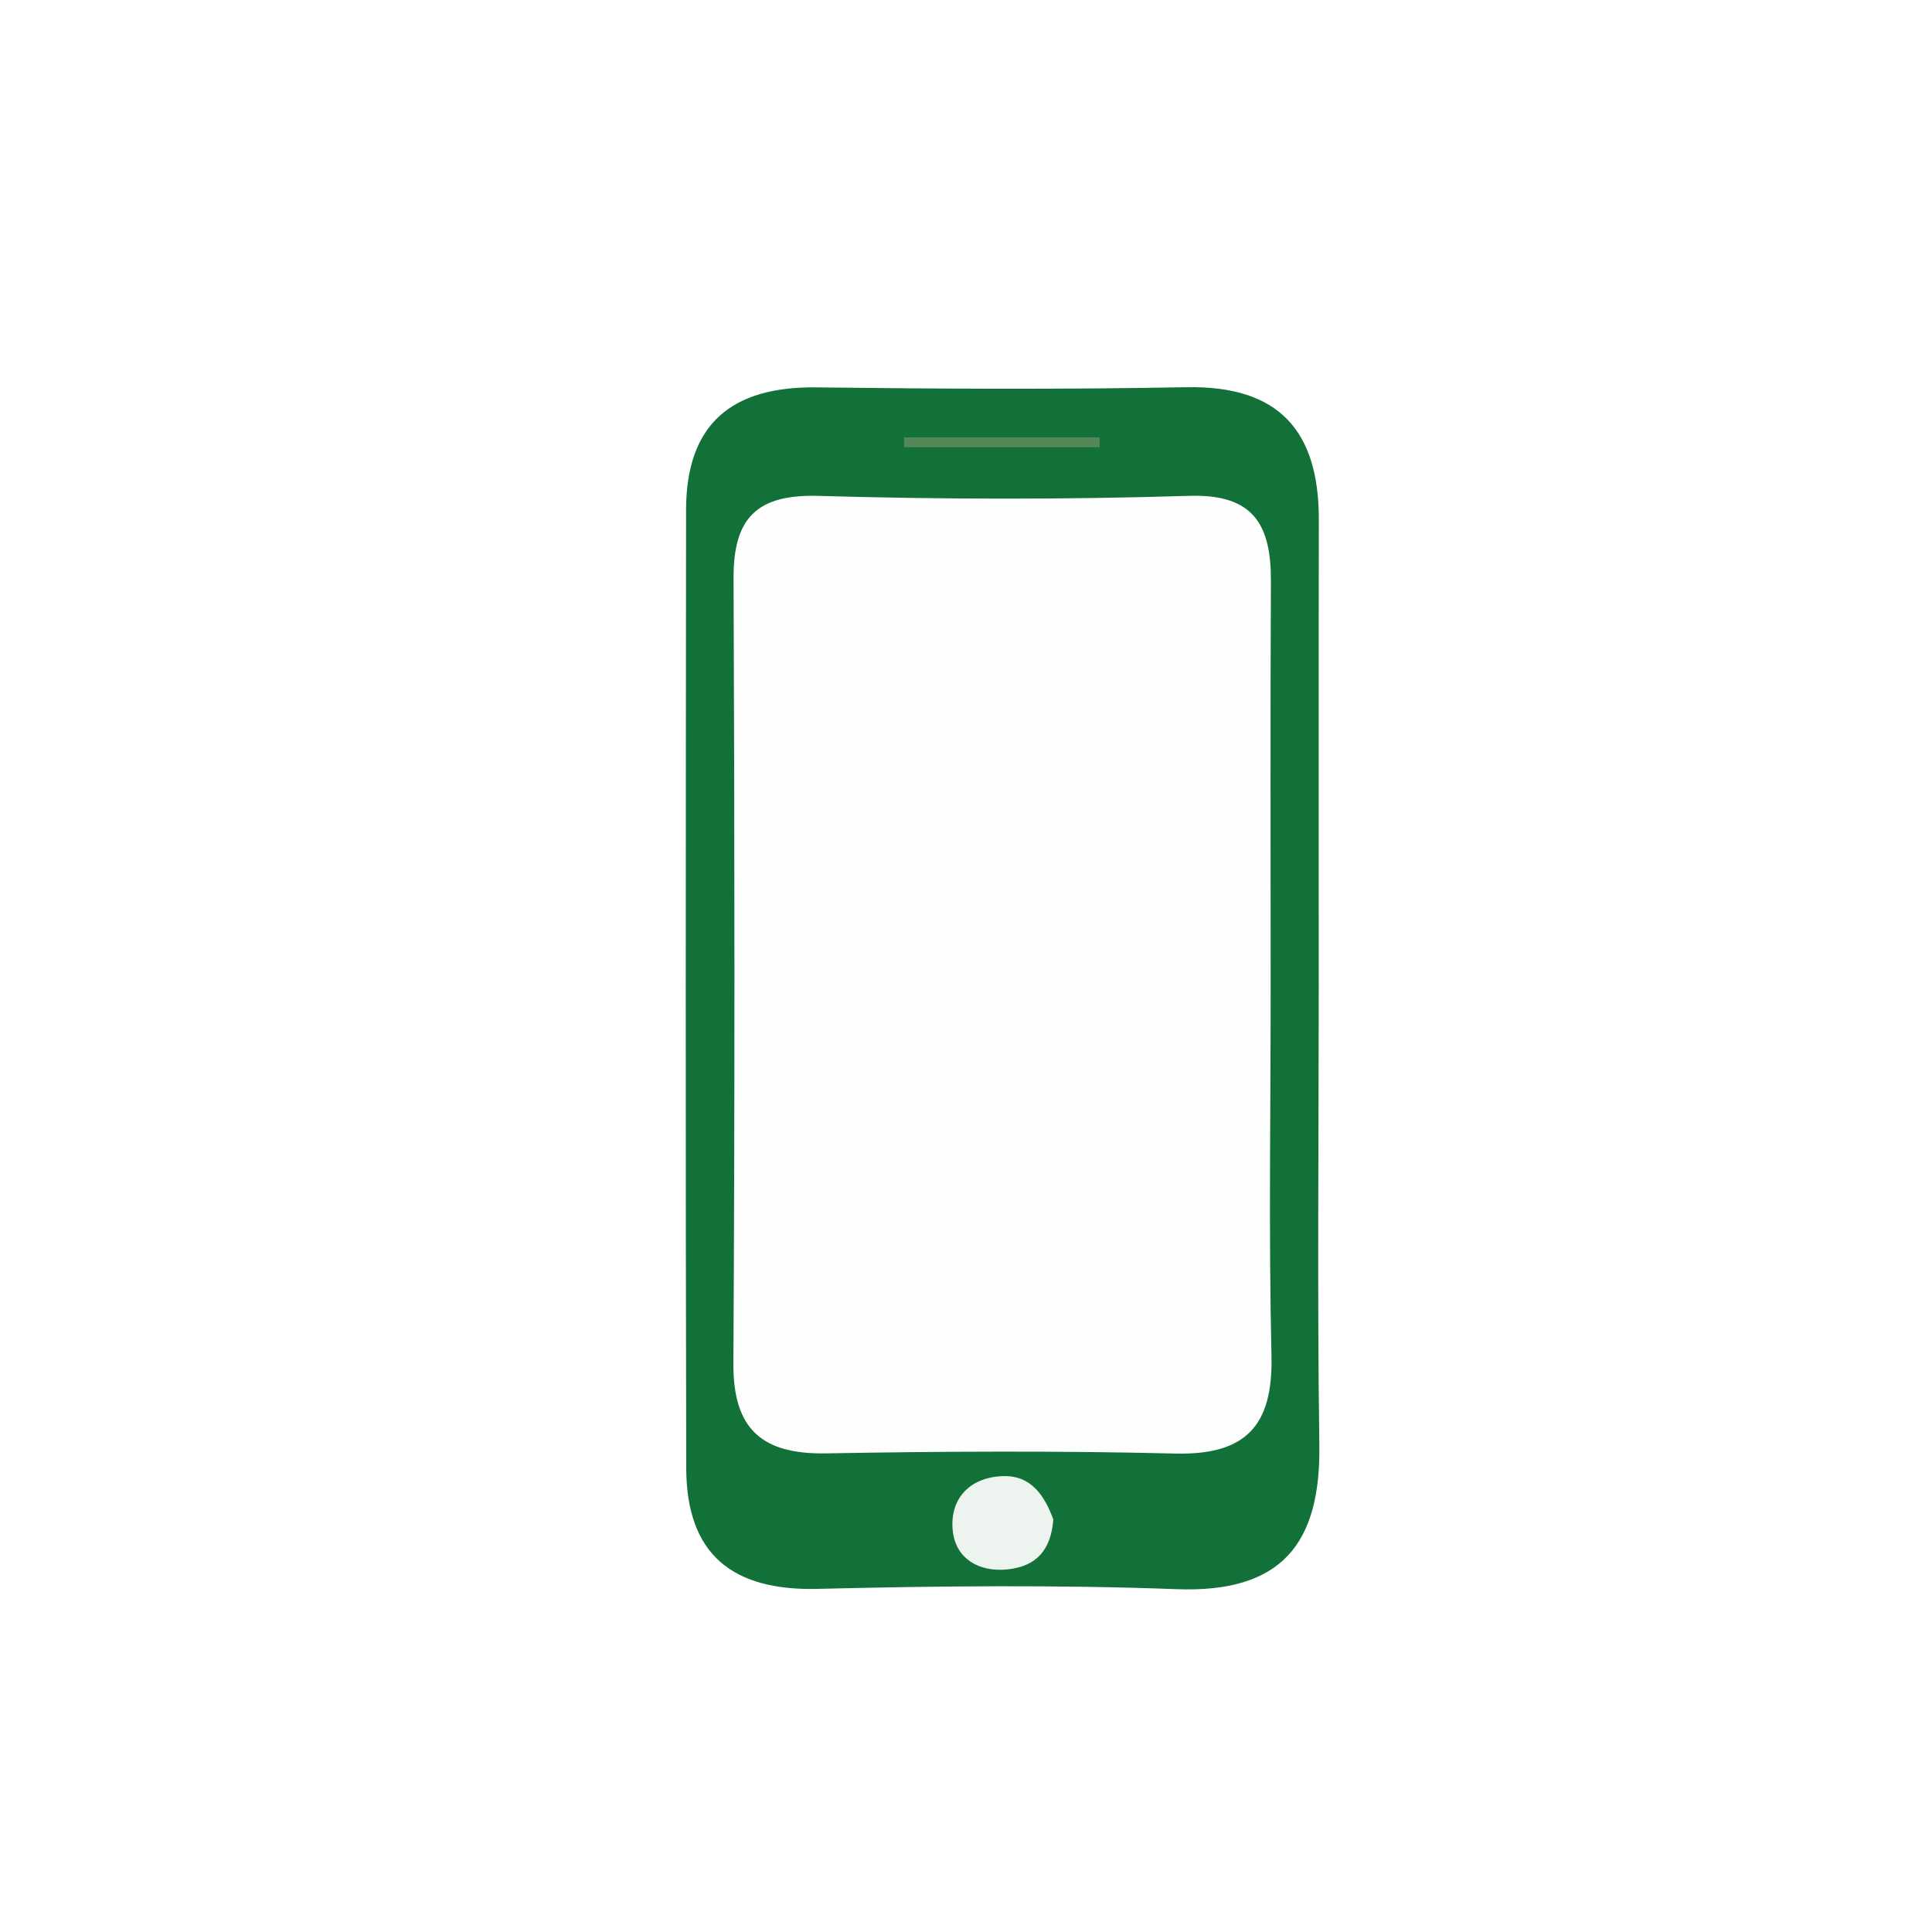
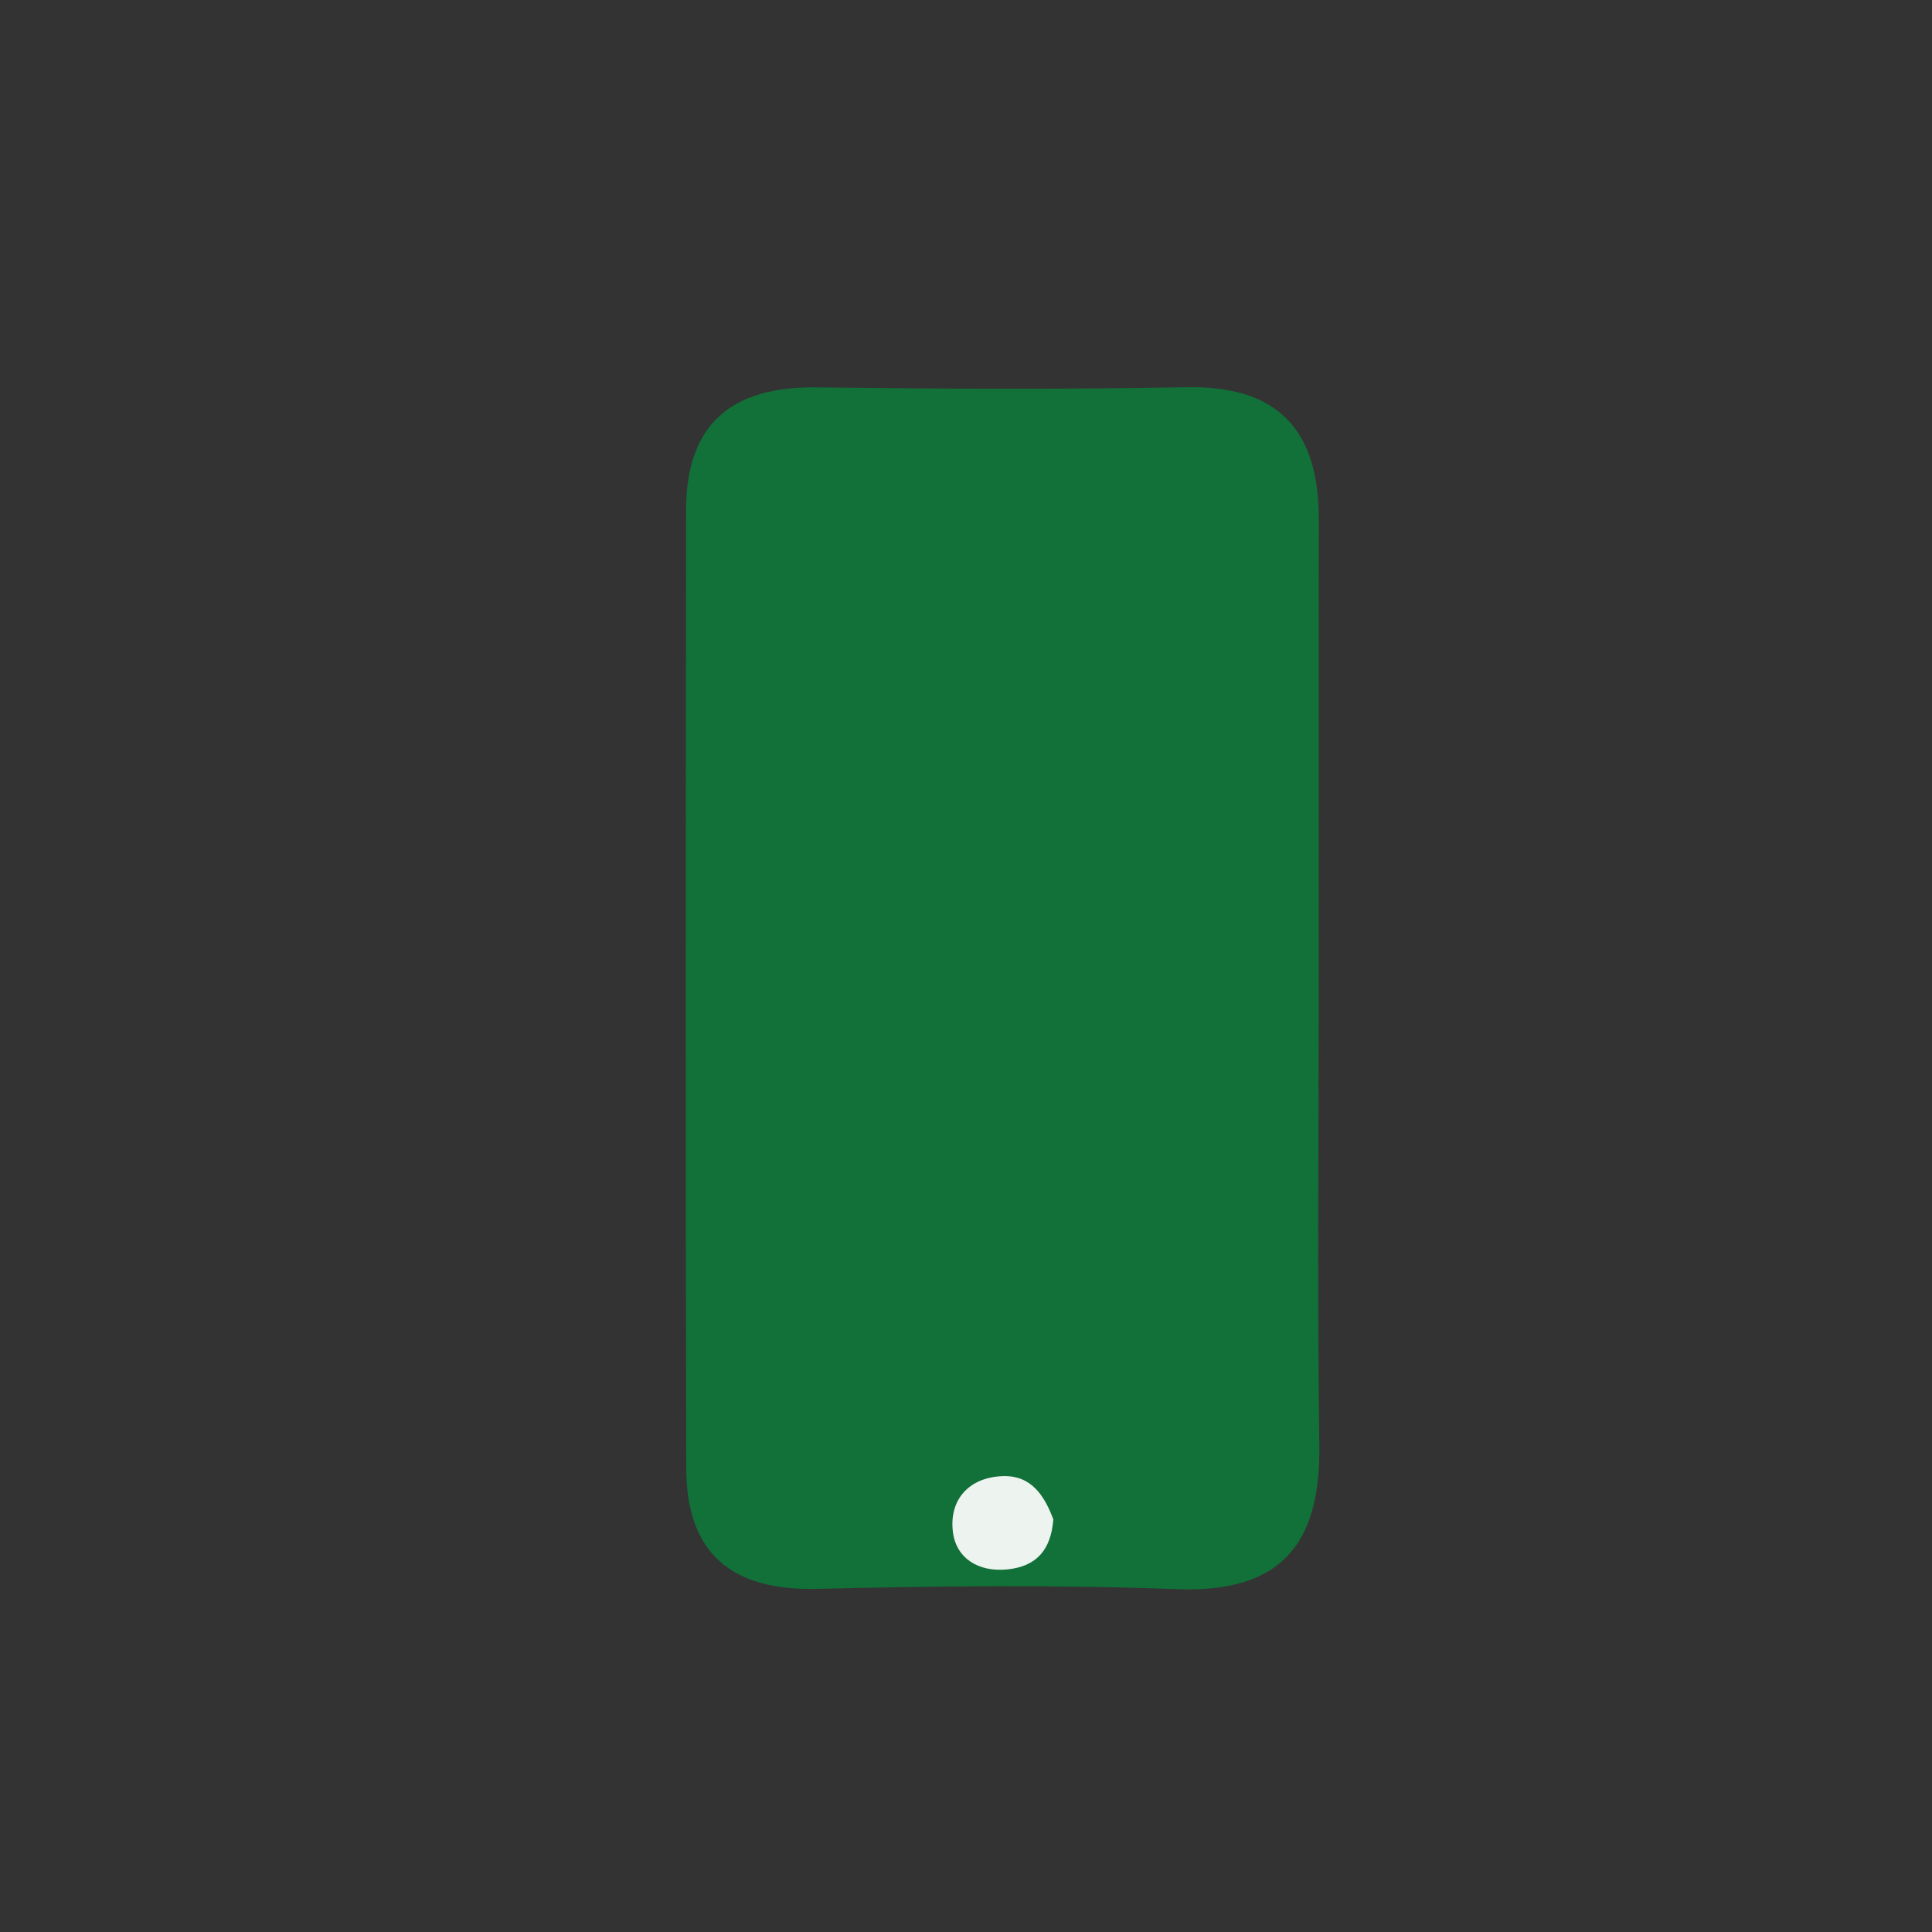
<svg xmlns="http://www.w3.org/2000/svg" version="1.1" id="Layer_1" x="0px" y="0px" width="45px" height="45px" viewBox="0 0 45 45" enable-background="new 0 0 45 45" xml:space="preserve">
  <rect x="0" y="0" width="45" height="45" fill="#333333" stroke="none" />
  <g>
    <g>
-       <path fill-rule="evenodd" clip-rule="evenodd" fill="#FFFFFF" d="M49.017,48.175c-16.521,0-33.042-0.026-49.563,0.043    c-1.517,0.006-1.829-0.306-1.822-1.822c0.07-15.759,0.07-31.517,0-47.275c-0.007-1.517,0.305-1.829,1.822-1.822    c15.927,0.069,31.855,0.069,47.783,0c1.517-0.007,1.828,0.305,1.822,1.822C48.99,15.472,49.017,31.823,49.017,48.175z" />
      <path fill-rule="evenodd" clip-rule="evenodd" fill="#127039" d="M30.716,23.009c0,3.551-0.036,7.102,0.014,10.652    c0.032,2.309-0.892,3.444-3.322,3.354c-2.784-0.104-5.577-0.075-8.364-0.007c-1.997,0.049-3.055-0.815-3.06-2.808    c-0.019-7.44-0.01-14.88-0.004-22.32C15.982,9.873,17.041,9,19.011,9.023c2.875,0.035,5.75,0.05,8.624-0.004    c2.155-0.041,3.086,1.017,3.083,3.083C30.712,15.738,30.716,19.374,30.716,23.009z" />
-       <path fill-rule="evenodd" clip-rule="evenodd" fill="#FEFEFE" d="M29.596,22.946c0.001,2.88-0.047,5.761,0.019,8.64    c0.038,1.625-0.601,2.311-2.245,2.27c-2.708-0.066-5.418-0.052-8.127-0.004c-1.484,0.025-2.169-0.553-2.161-2.09    c0.035-6.1,0.029-12.199,0.004-18.298c-0.005-1.391,0.535-1.955,1.976-1.914c2.877,0.083,5.762,0.088,8.639-0.001    c1.517-0.047,1.907,0.695,1.901,1.995C29.586,16.678,29.596,19.812,29.596,22.946z" />
      <path fill-rule="evenodd" clip-rule="evenodd" fill="#EDF3EE" d="M24.534,35.389c-0.053,0.711-0.394,1.096-1.066,1.165    c-0.675,0.07-1.2-0.256-1.274-0.879c-0.088-0.737,0.366-1.261,1.152-1.293C24.028,34.354,24.332,34.85,24.534,35.389z" />
-       <path fill-rule="evenodd" clip-rule="evenodd" fill="#568759" d="M21.056,10.188c1.518,0,3.035,0,4.554,0    c0.001,0.077,0.002,0.153,0.003,0.23c-1.518,0-3.036,0-4.554,0C21.058,10.342,21.057,10.266,21.056,10.188z" />
    </g>
  </g>
</svg>